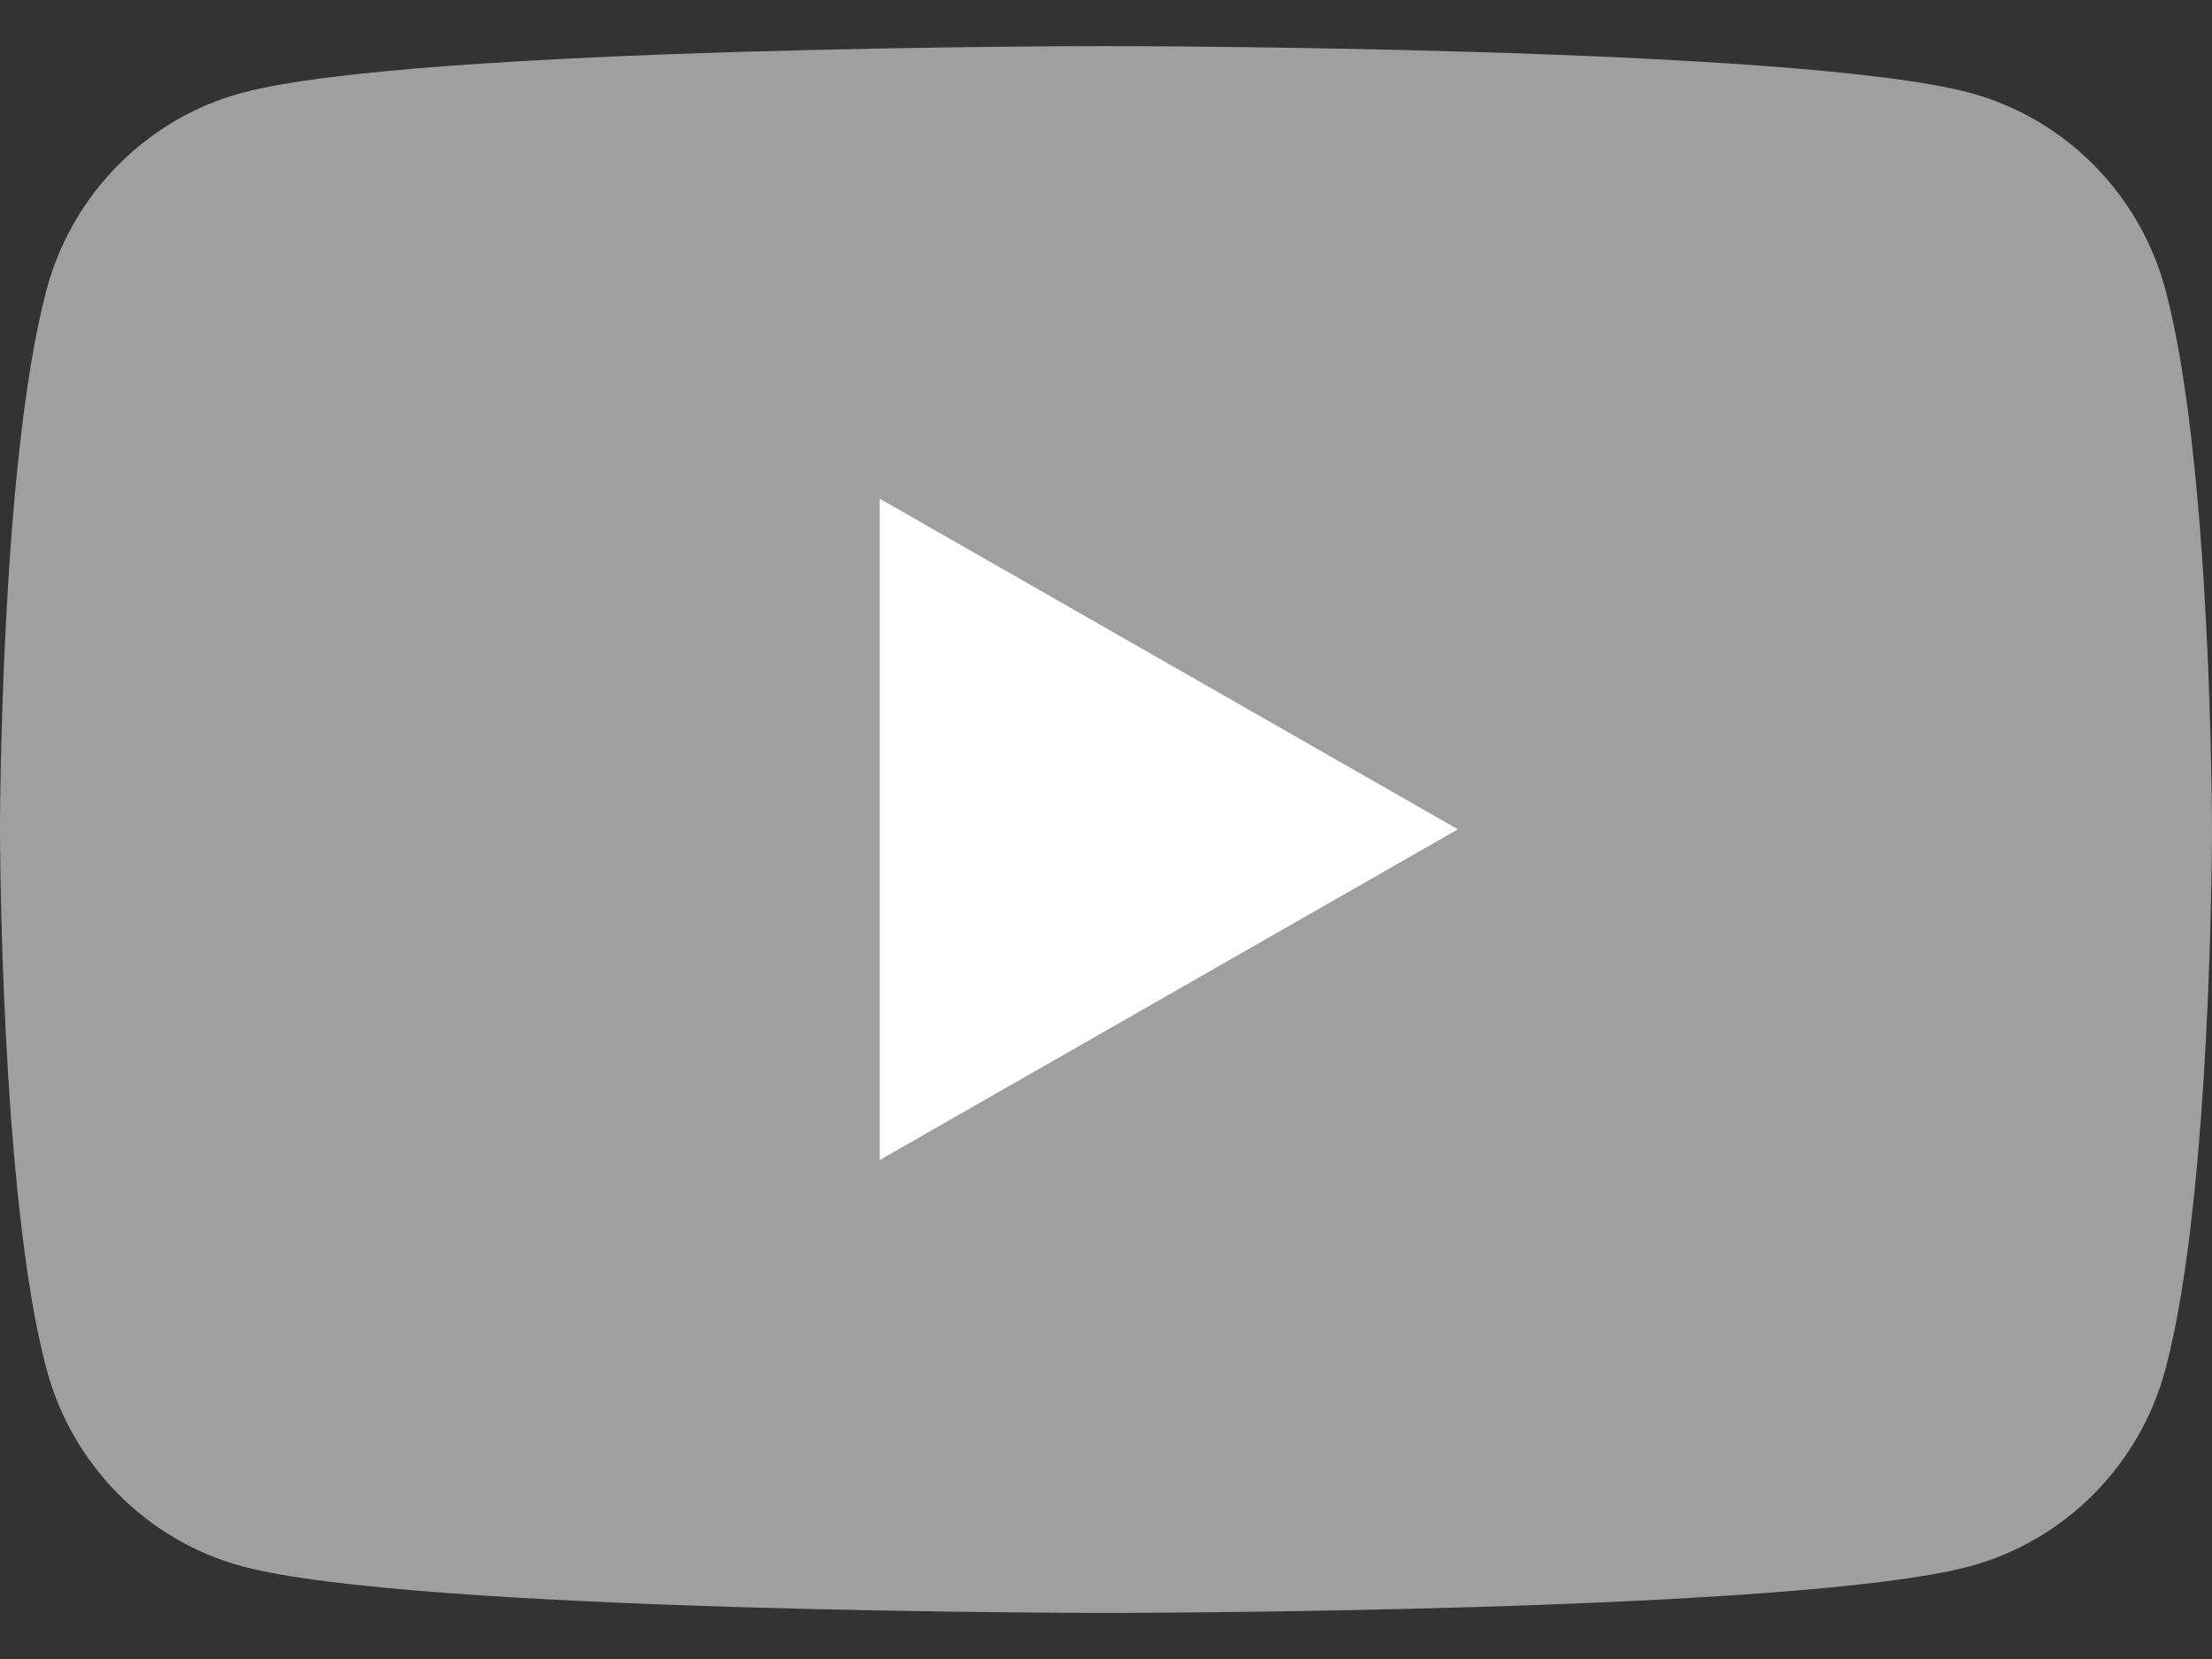
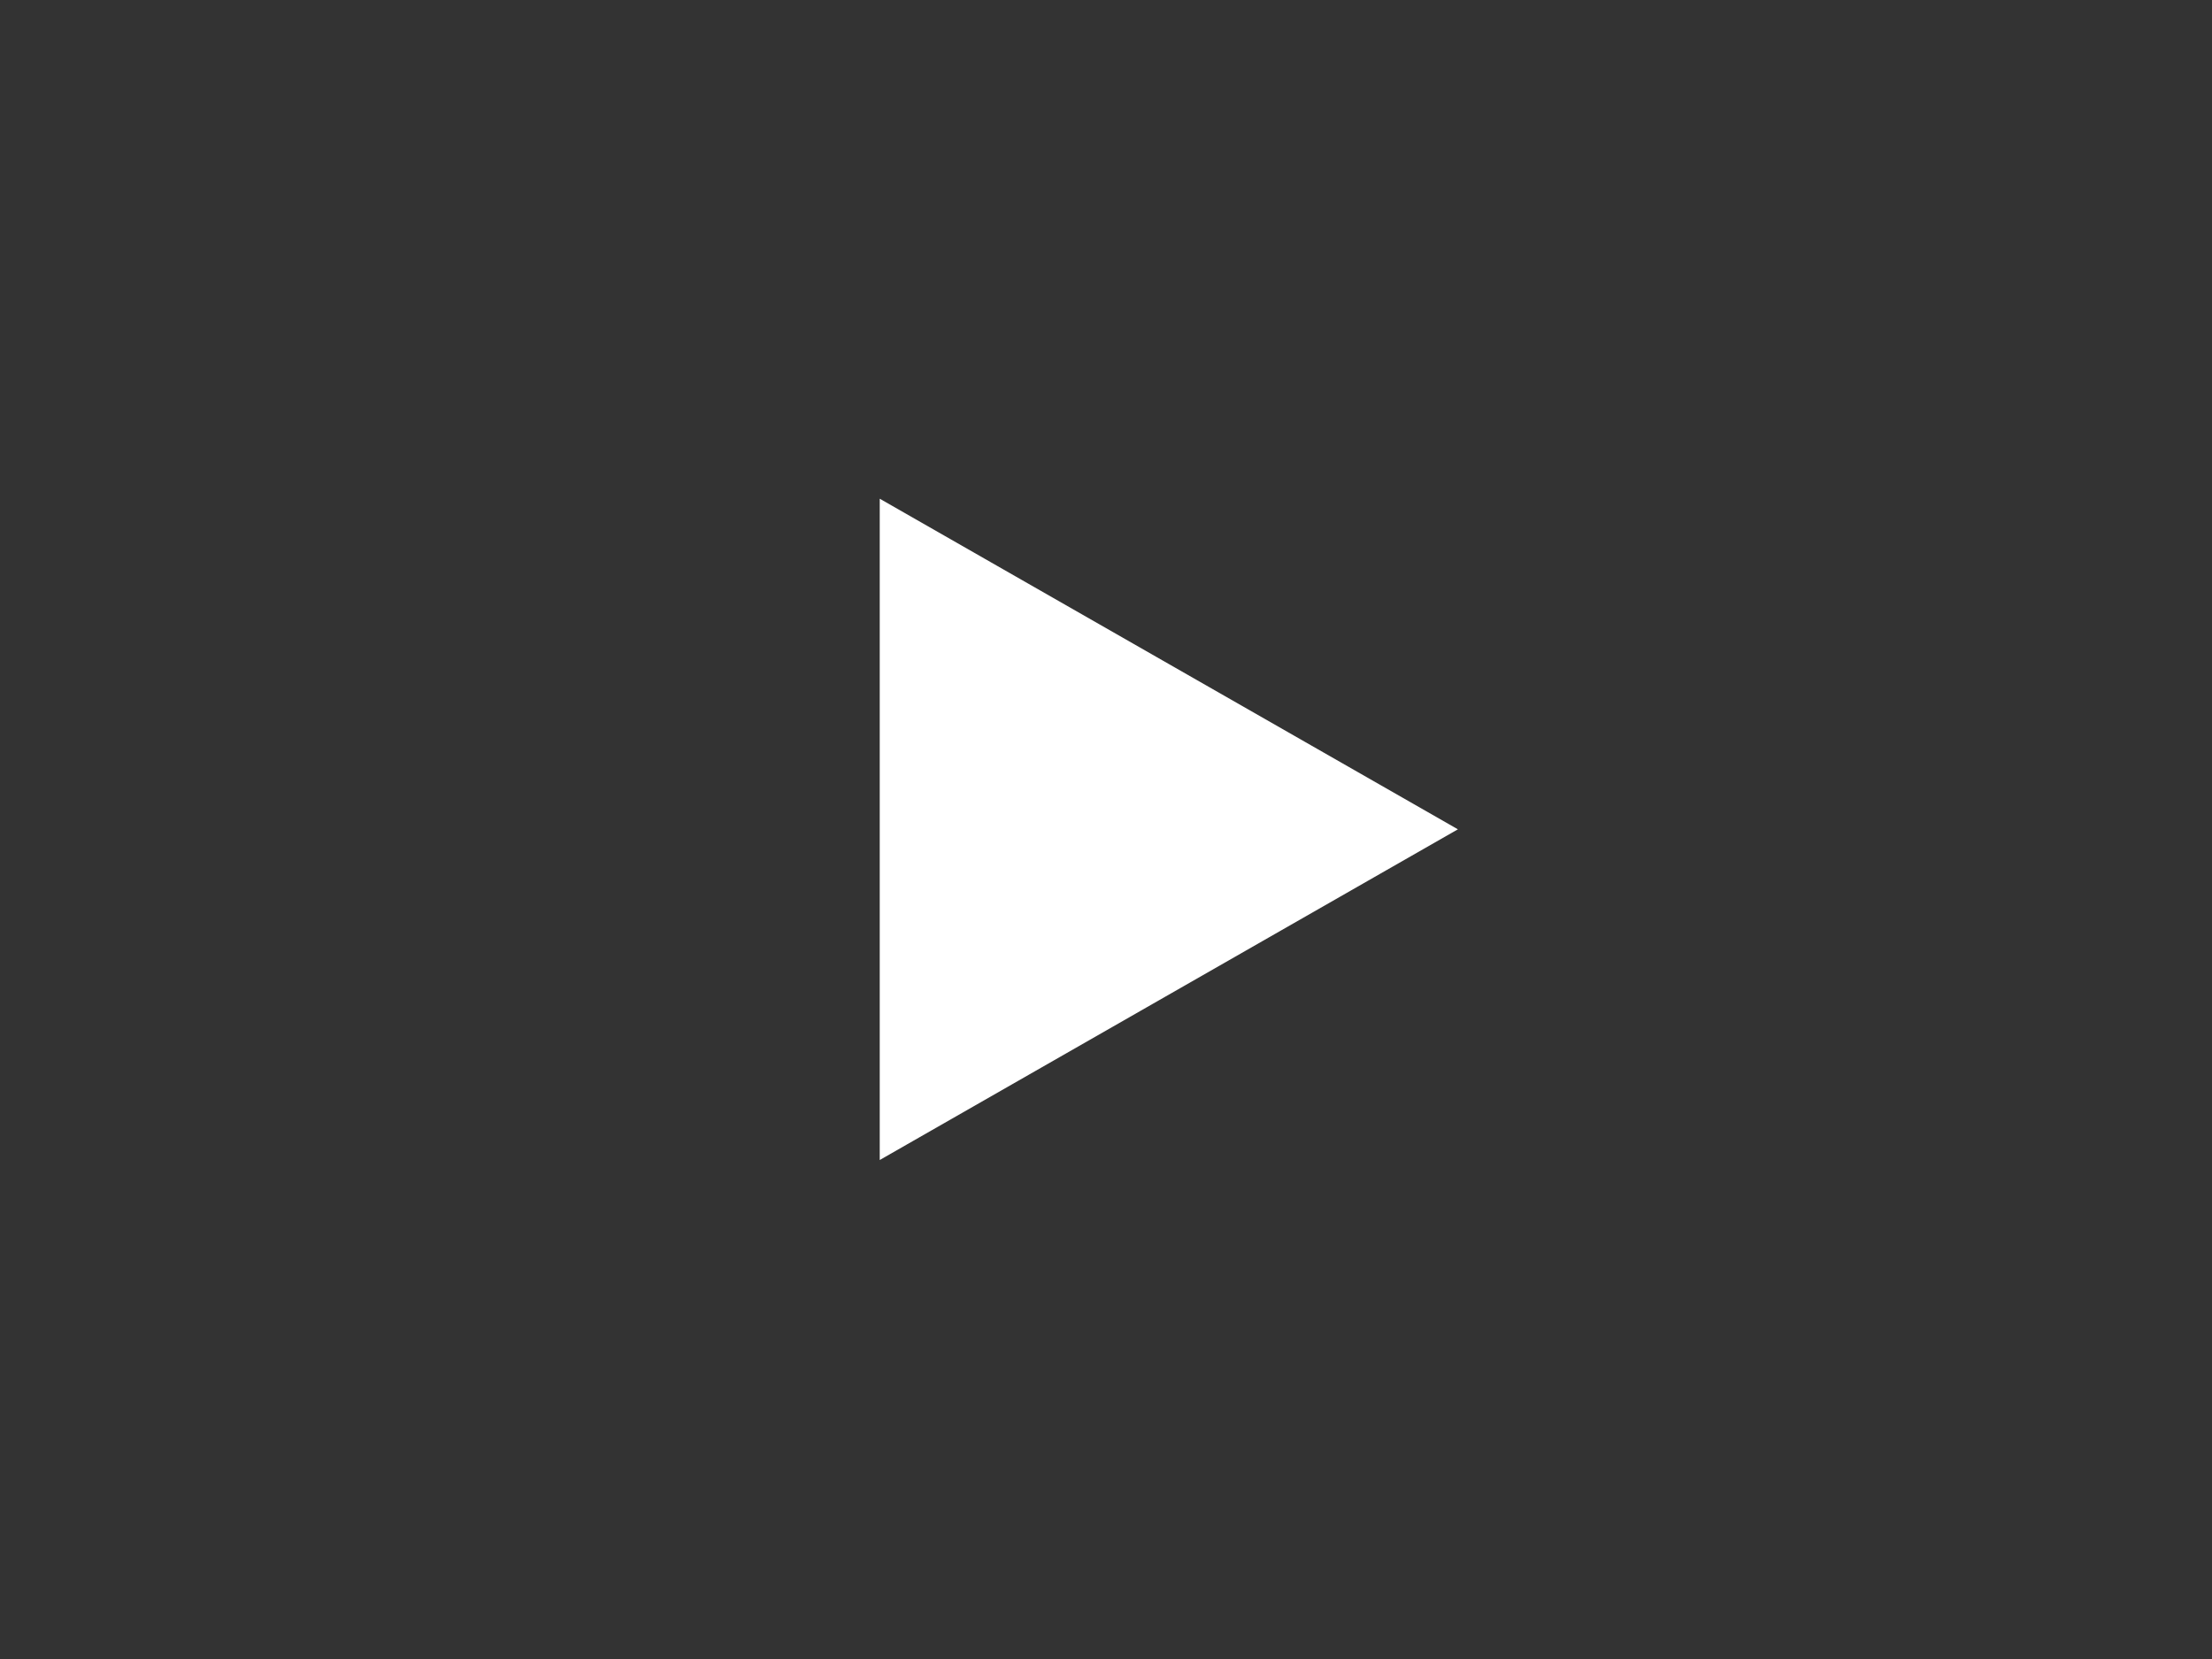
<svg xmlns="http://www.w3.org/2000/svg" width="24" height="18" viewBox="0 0 24 18" fill="none">
  <rect x="0" y="0" width="24" height="18" fill="#333333" stroke="none" />
-   <path d="M23.498 3.155C23.223 2.11 22.409 1.287 21.377 1.008C19.505 0.5 12 0.5 12 0.5C12 0.5 4.495 0.5 2.623 1.008C1.591 1.287 0.777 2.11 0.502 3.155C0 5.048 0 9 0 9C0 9 0 12.951 0.502 14.845C0.777 15.89 1.591 16.713 2.623 16.993C4.495 17.5 12 17.5 12 17.5C12 17.5 19.505 17.5 21.377 16.993C22.409 16.713 23.223 15.89 23.498 14.845C24 12.951 24 9 24 9C24 9 24 5.048 23.498 3.155Z" fill="#9F9F9F" />
  <path d="M9.545 12.586L15.818 8.998L9.545 5.411V12.586Z" fill="white" />
</svg>